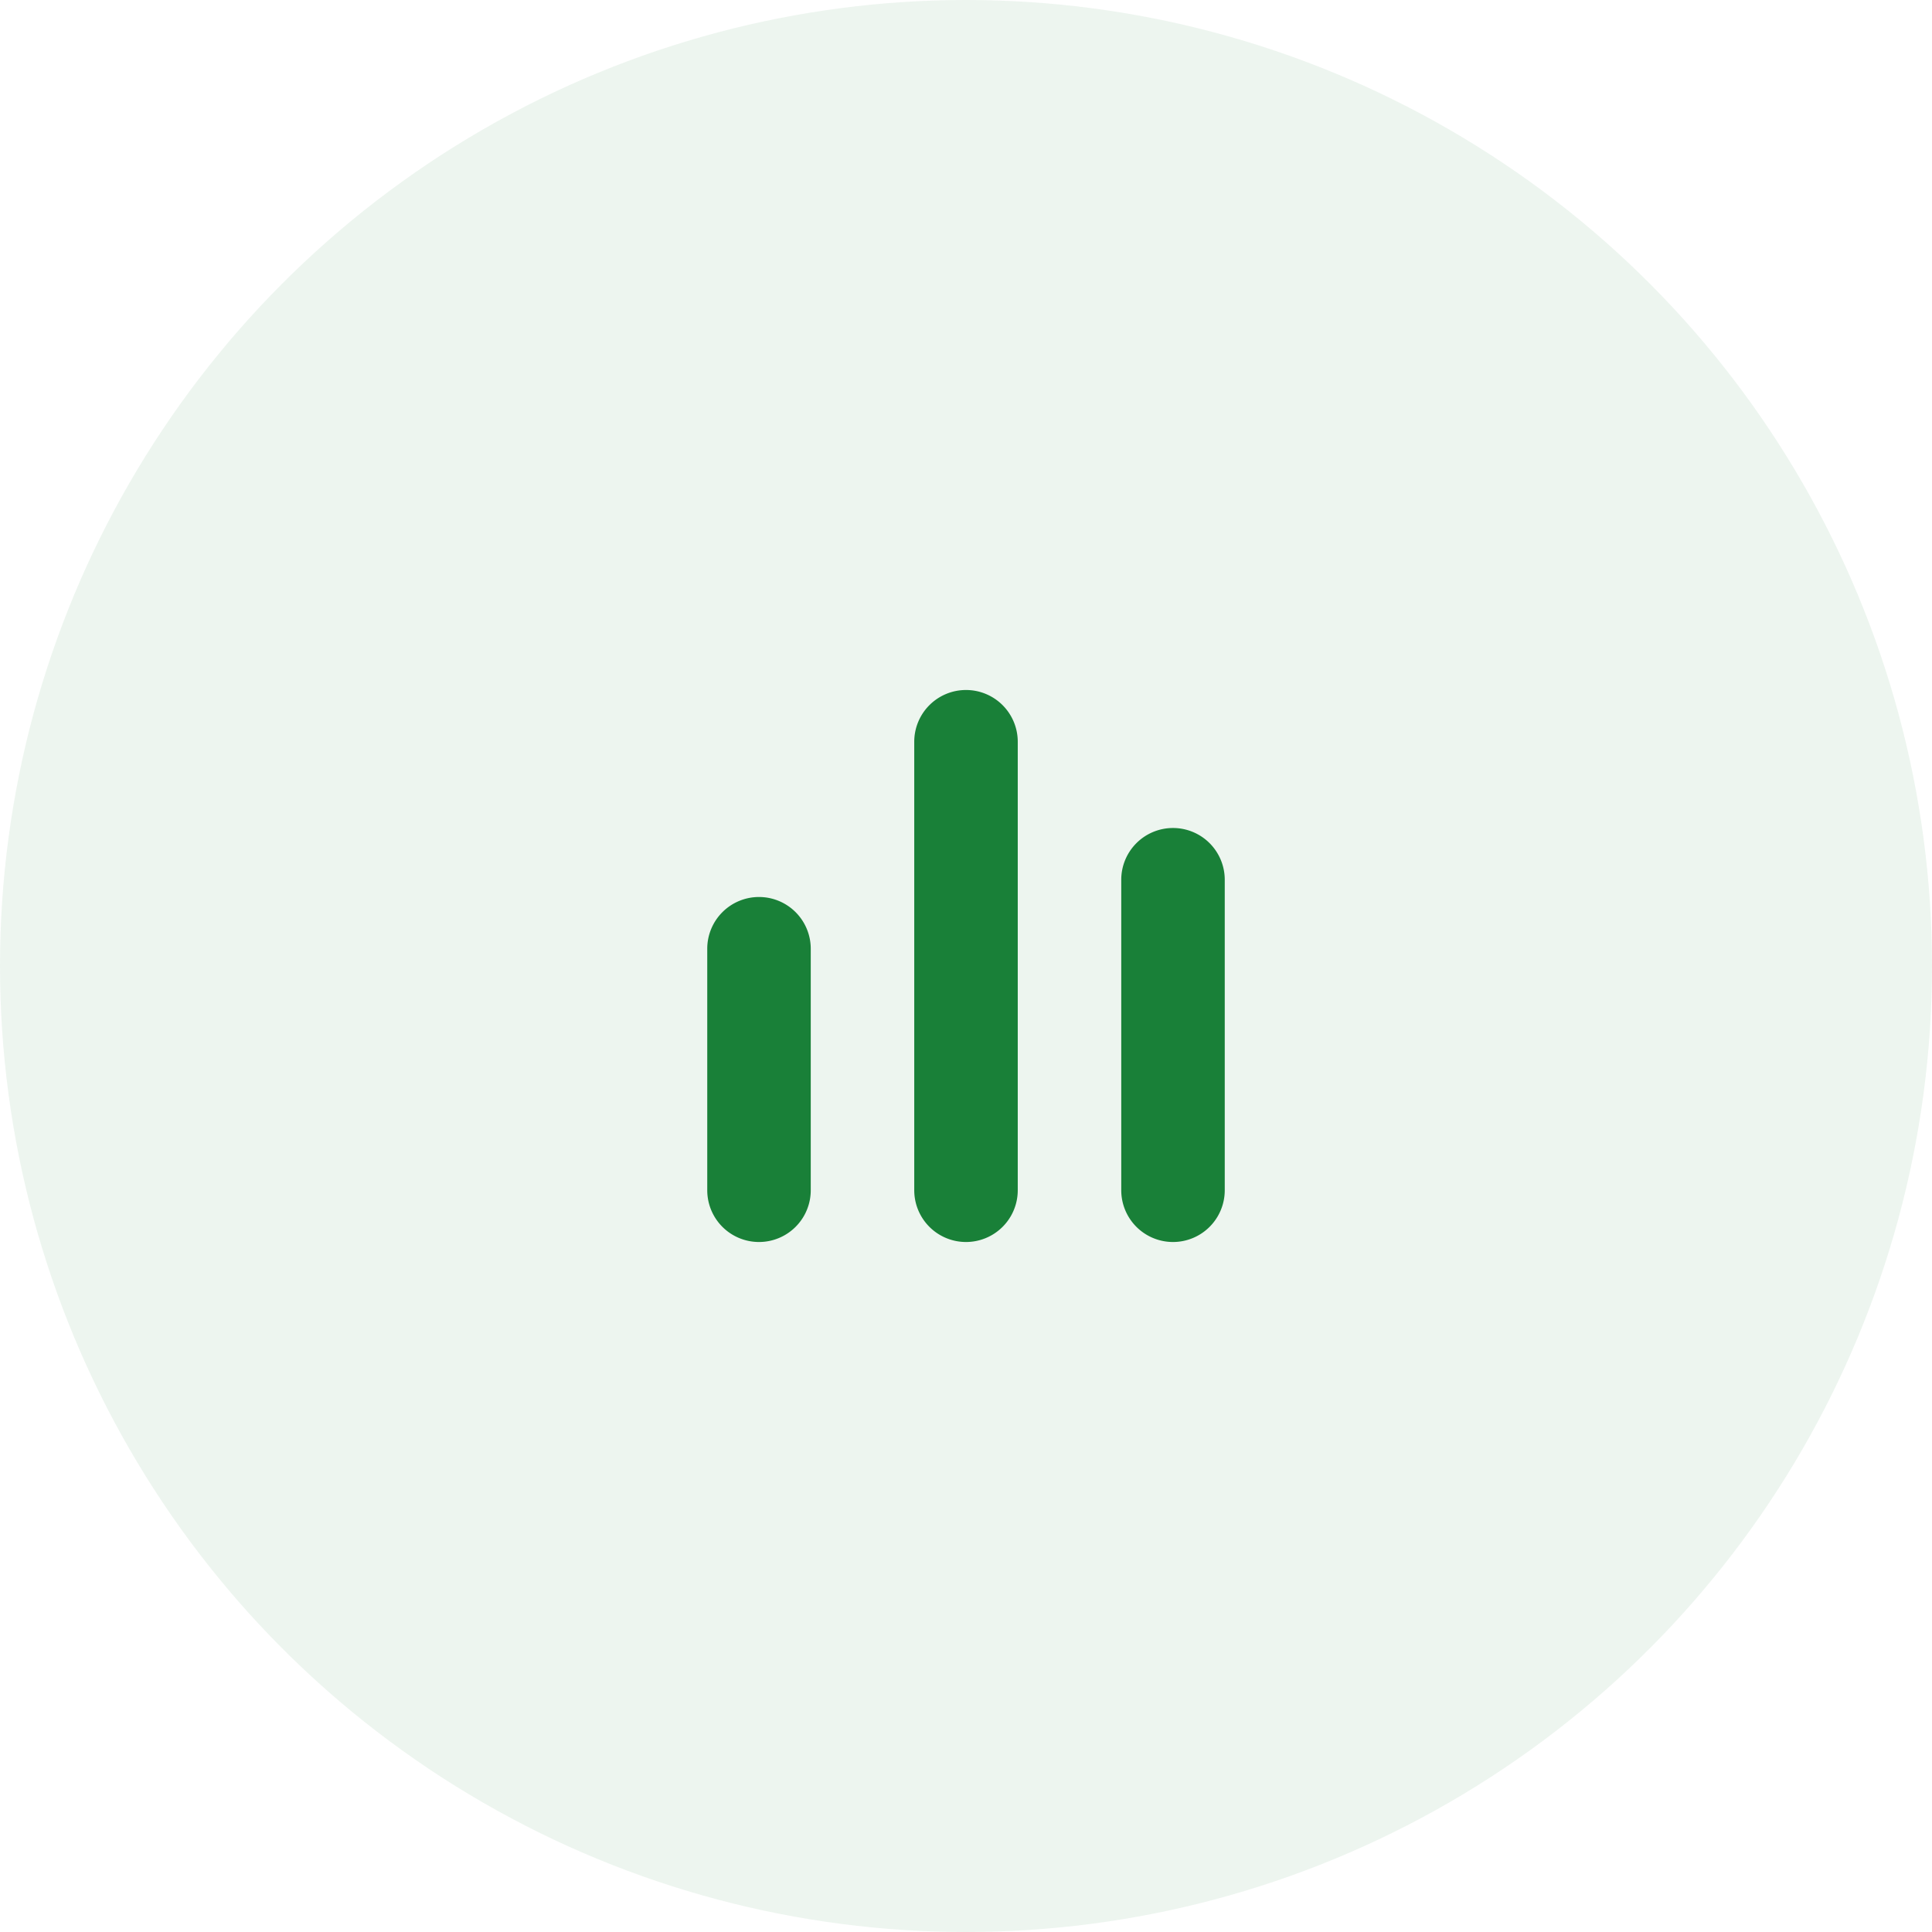
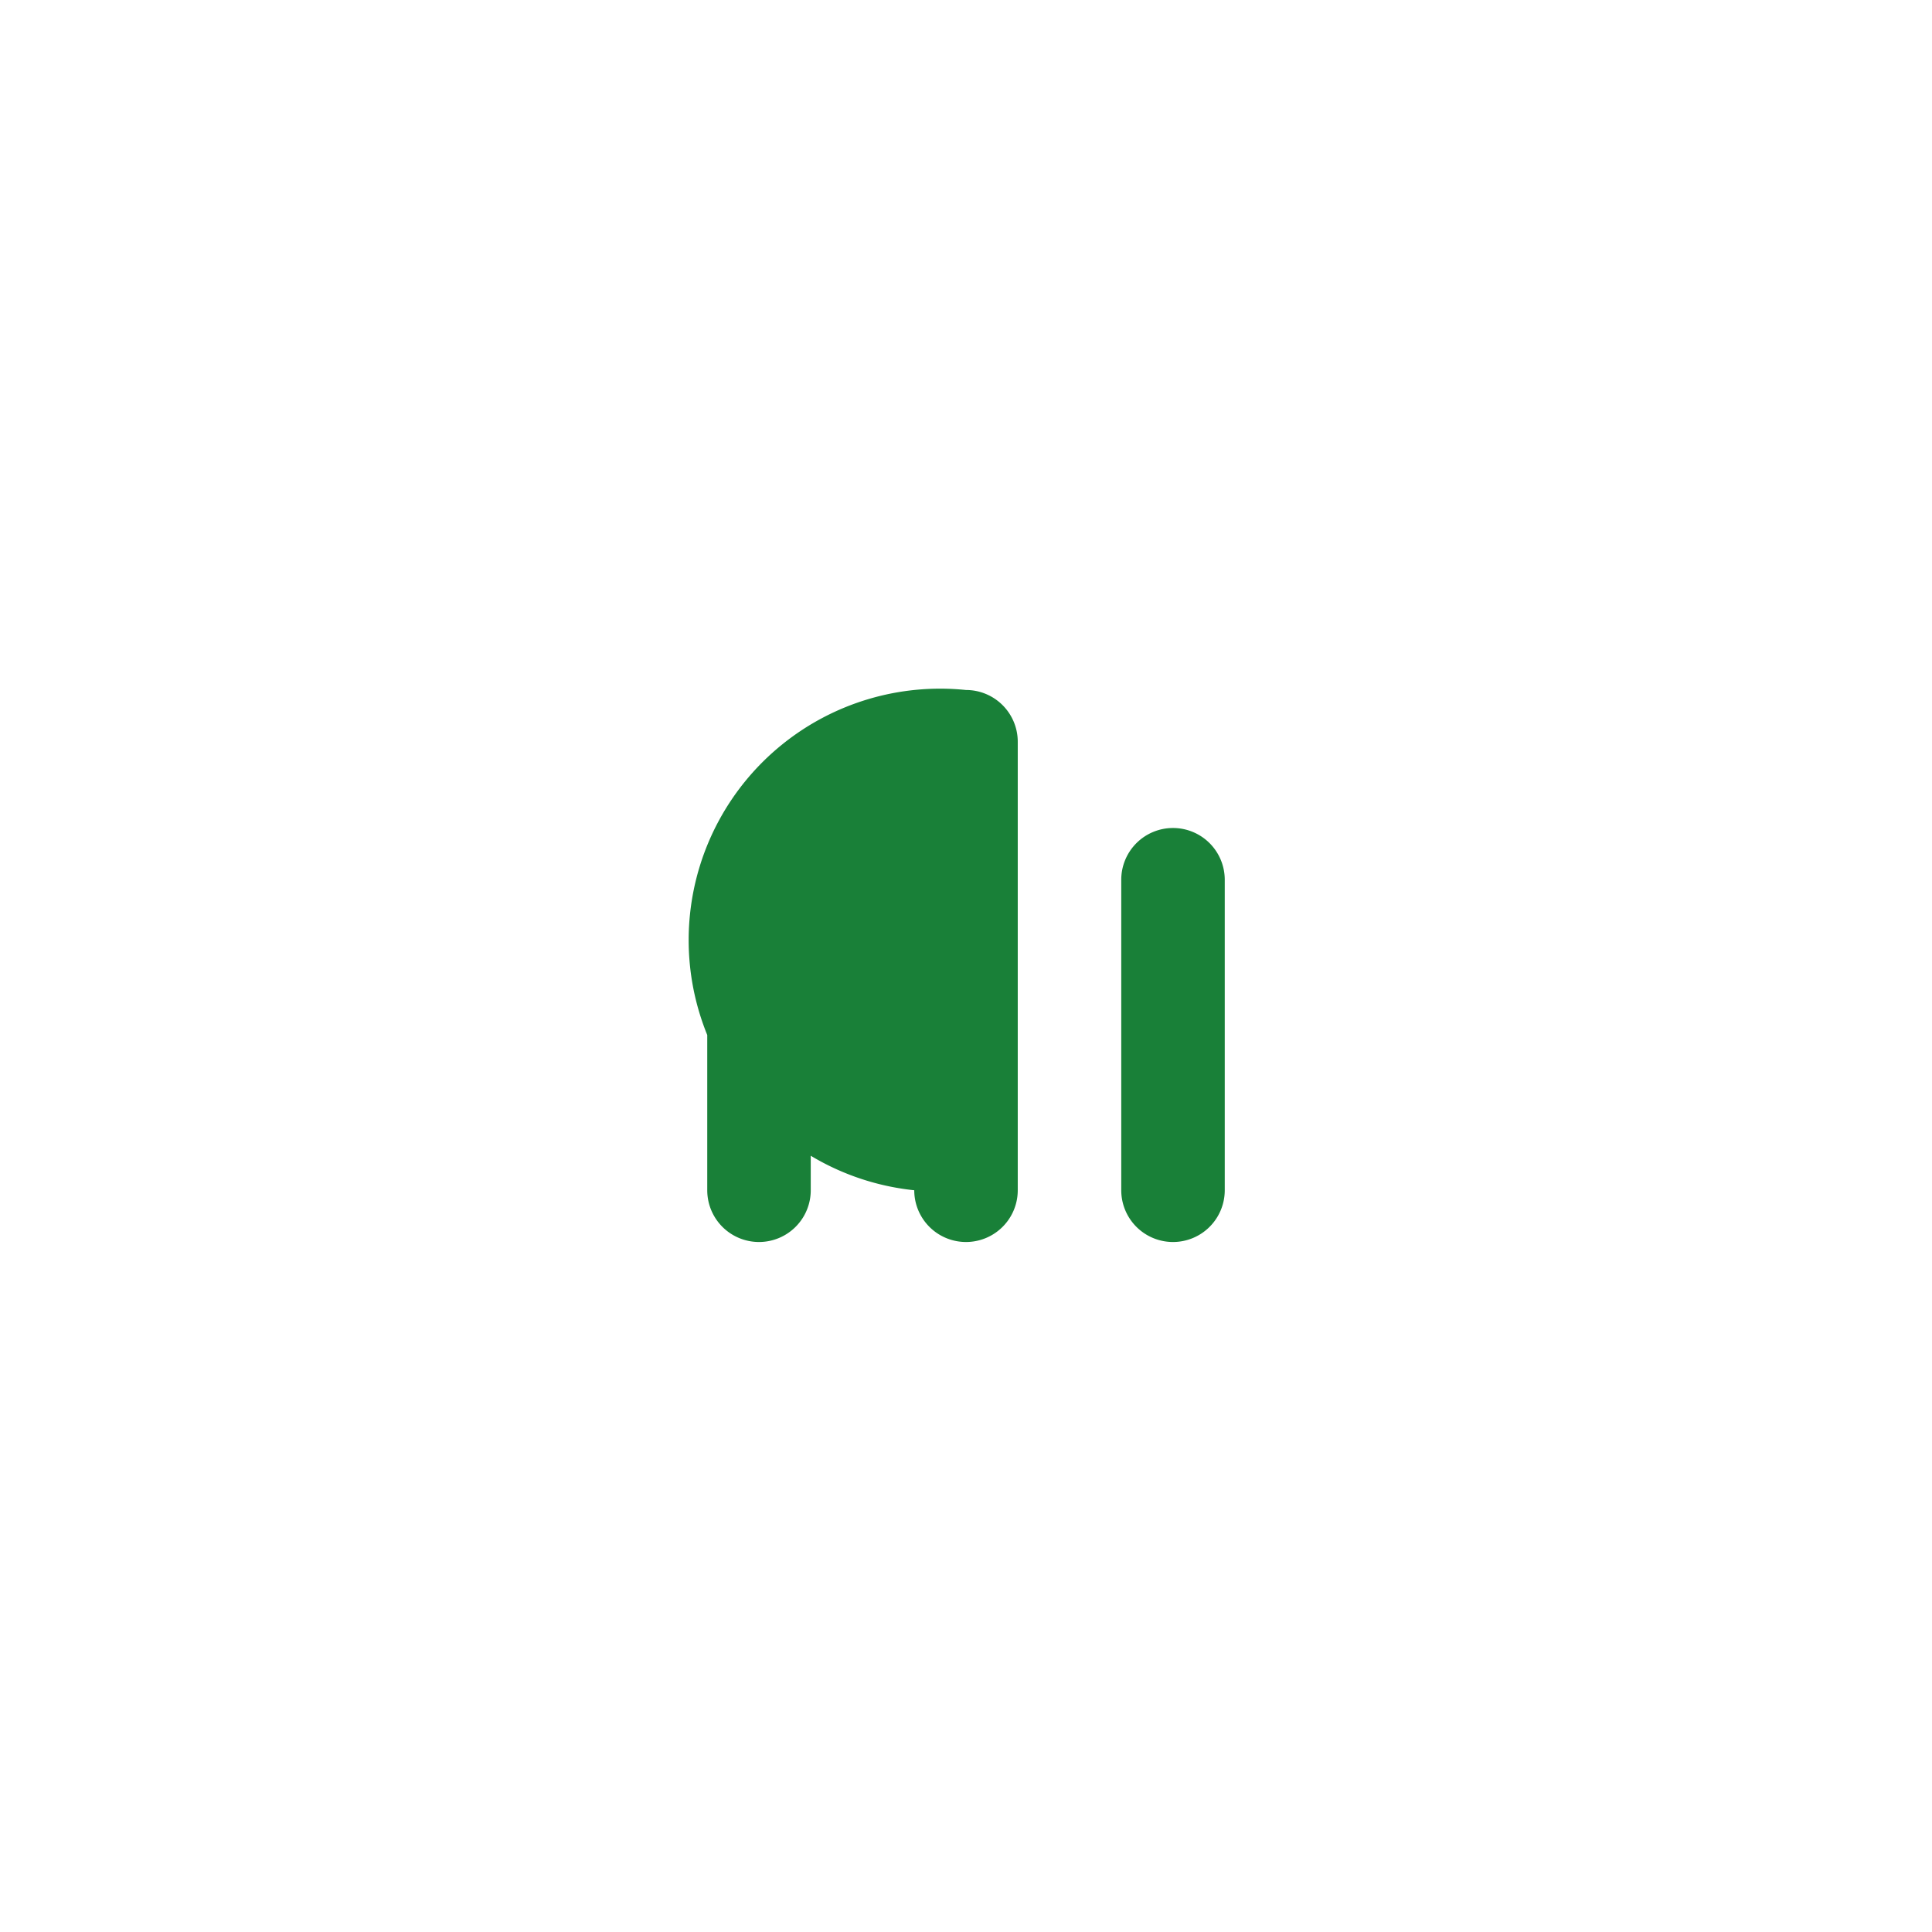
<svg xmlns="http://www.w3.org/2000/svg" width="56" height="56">
  <g fill="#198038" fill-rule="evenodd">
-     <circle cx="28" cy="28" r="28" opacity=".08" />
-     <path fill-rule="nonzero" d="M28 20a1.5 1.5 0 0 1 1.5 1.5v13a1.5 1.5 0 0 1-3 0v-13A1.5 1.5 0 0 1 28 20zm6 4a1.5 1.5 0 0 1 1.5 1.5v9a1.5 1.5 0 0 1-3 0v-9A1.5 1.5 0 0 1 34 24zm-12 2a1.5 1.5 0 0 1 1.5 1.5v7a1.5 1.5 0 0 1-3 0v-7A1.5 1.5 0 0 1 22 26z" />
+     <path fill-rule="nonzero" d="M28 20a1.5 1.5 0 0 1 1.5 1.5v13a1.5 1.5 0 0 1-3 0A1.5 1.5 0 0 1 28 20zm6 4a1.5 1.5 0 0 1 1.5 1.5v9a1.5 1.5 0 0 1-3 0v-9A1.5 1.5 0 0 1 34 24zm-12 2a1.5 1.5 0 0 1 1.5 1.5v7a1.5 1.5 0 0 1-3 0v-7A1.5 1.5 0 0 1 22 26z" />
  </g>
</svg>